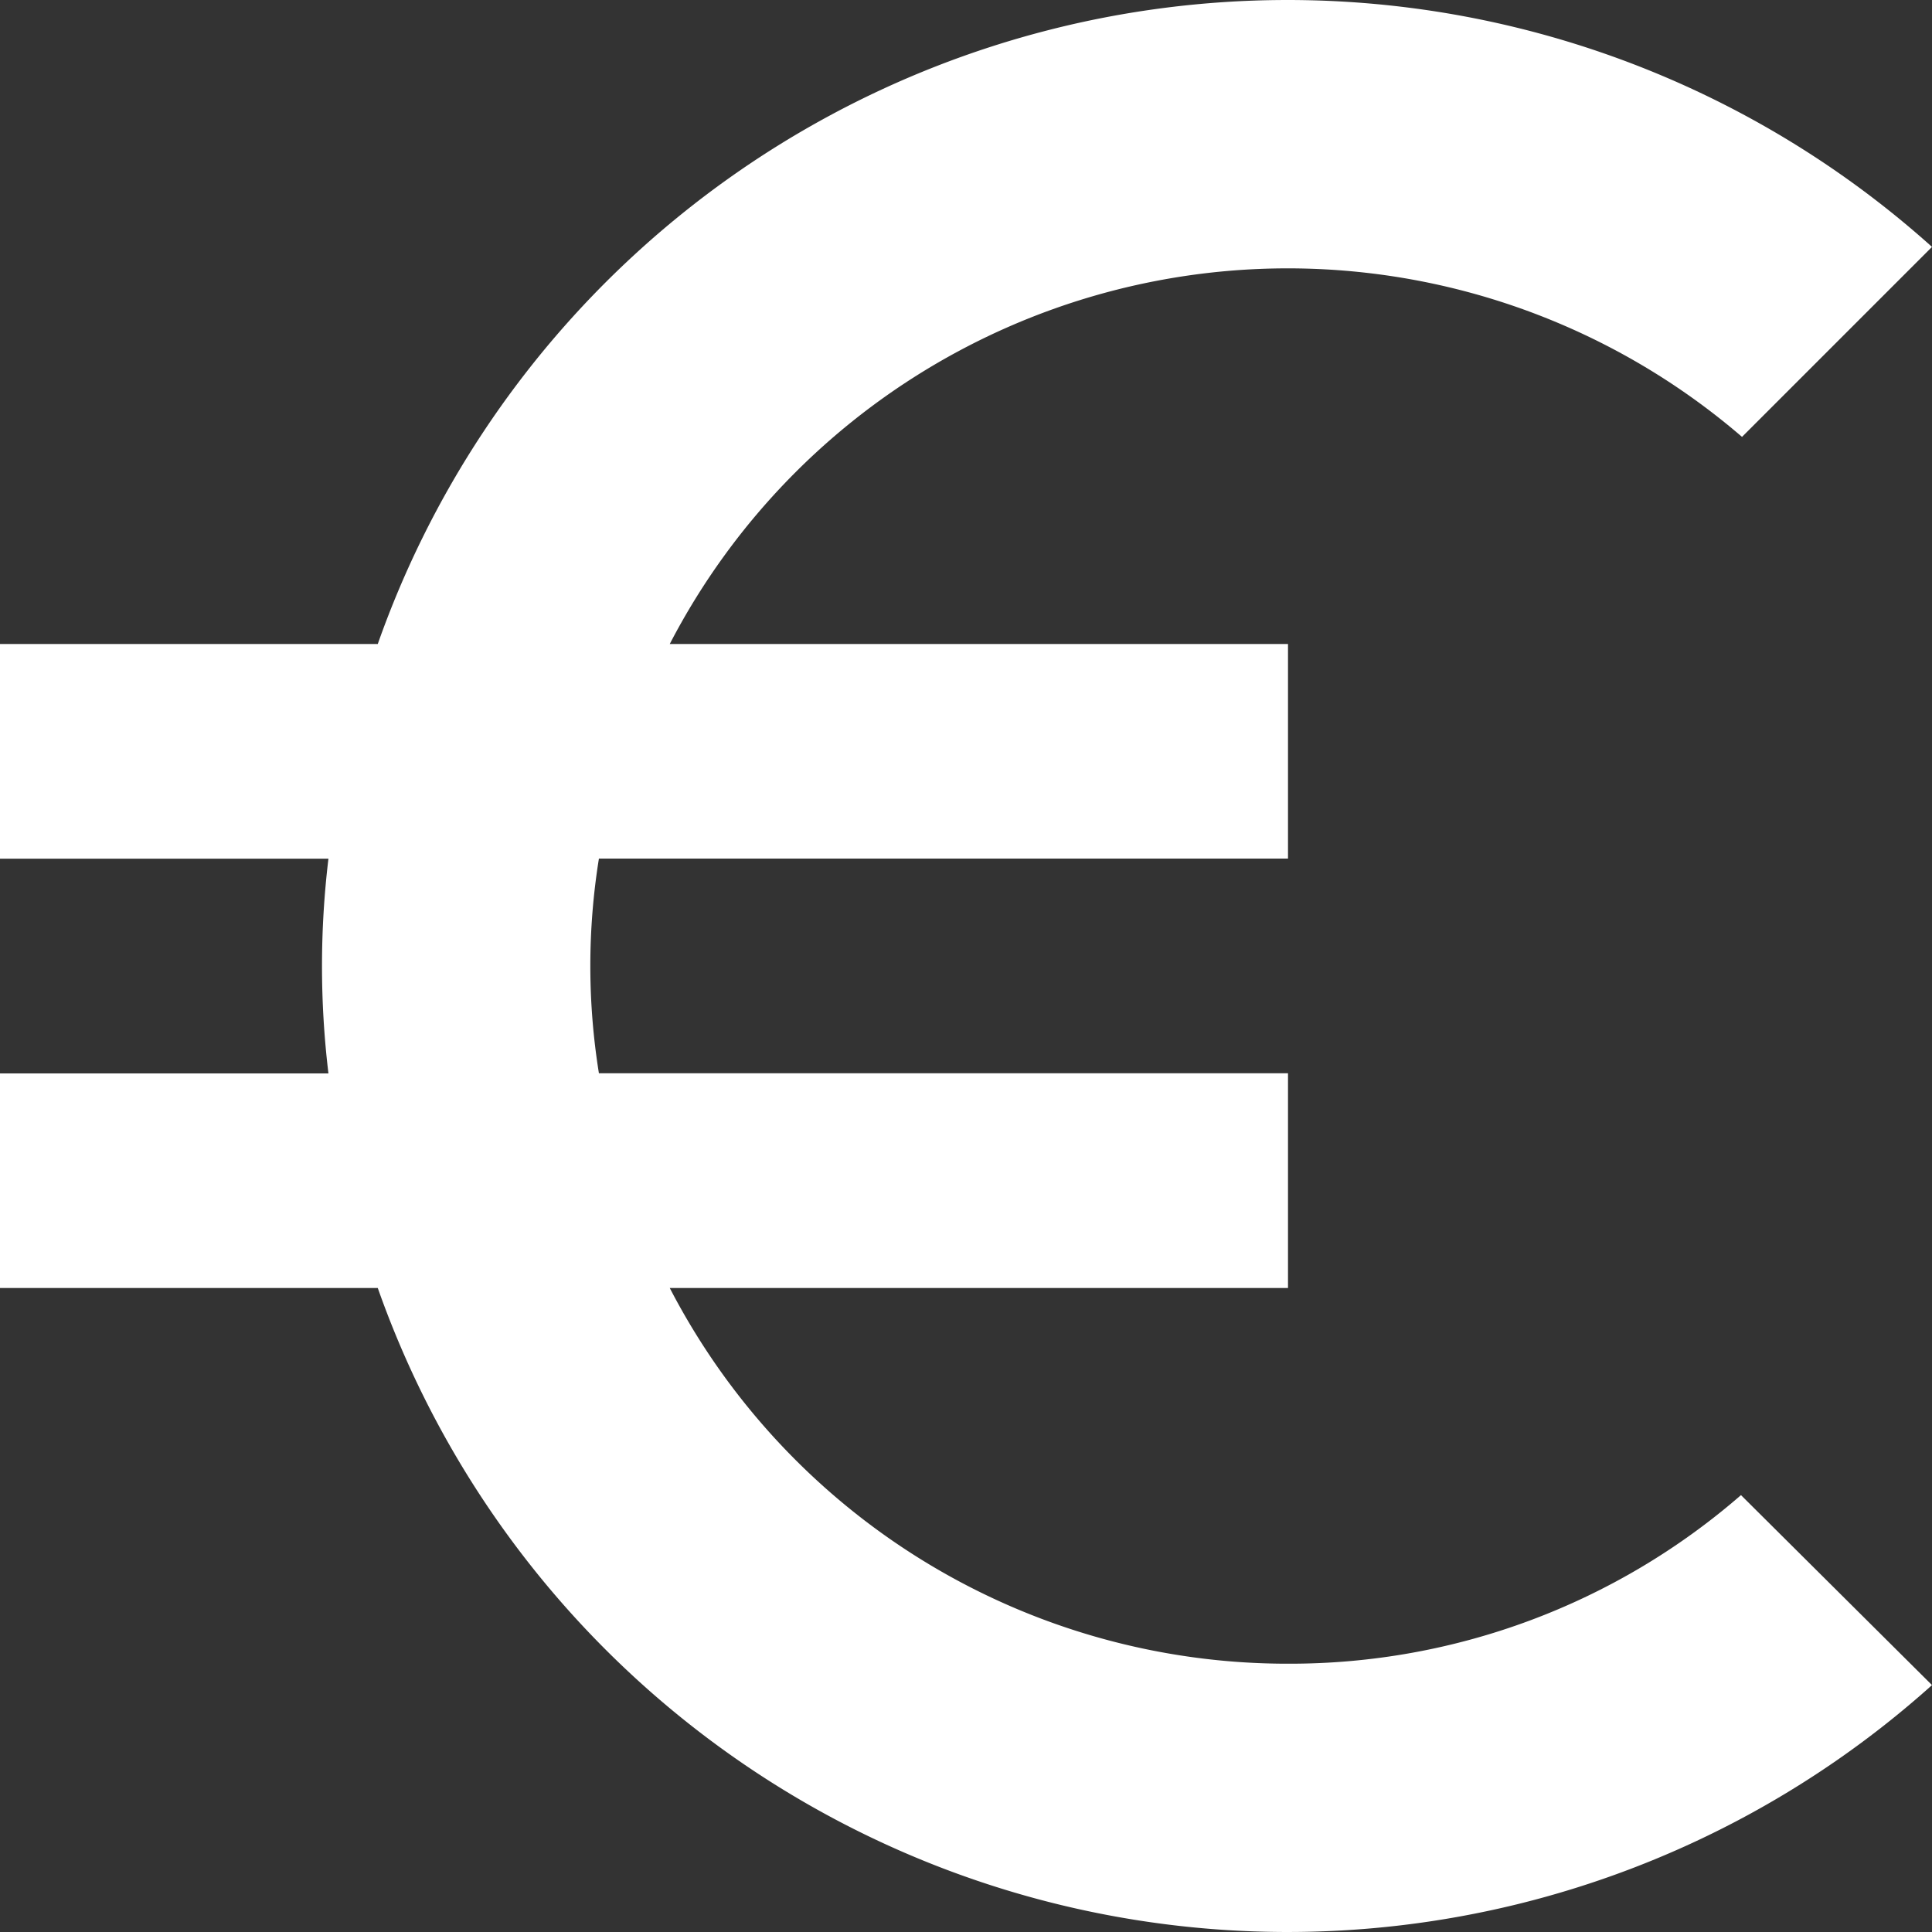
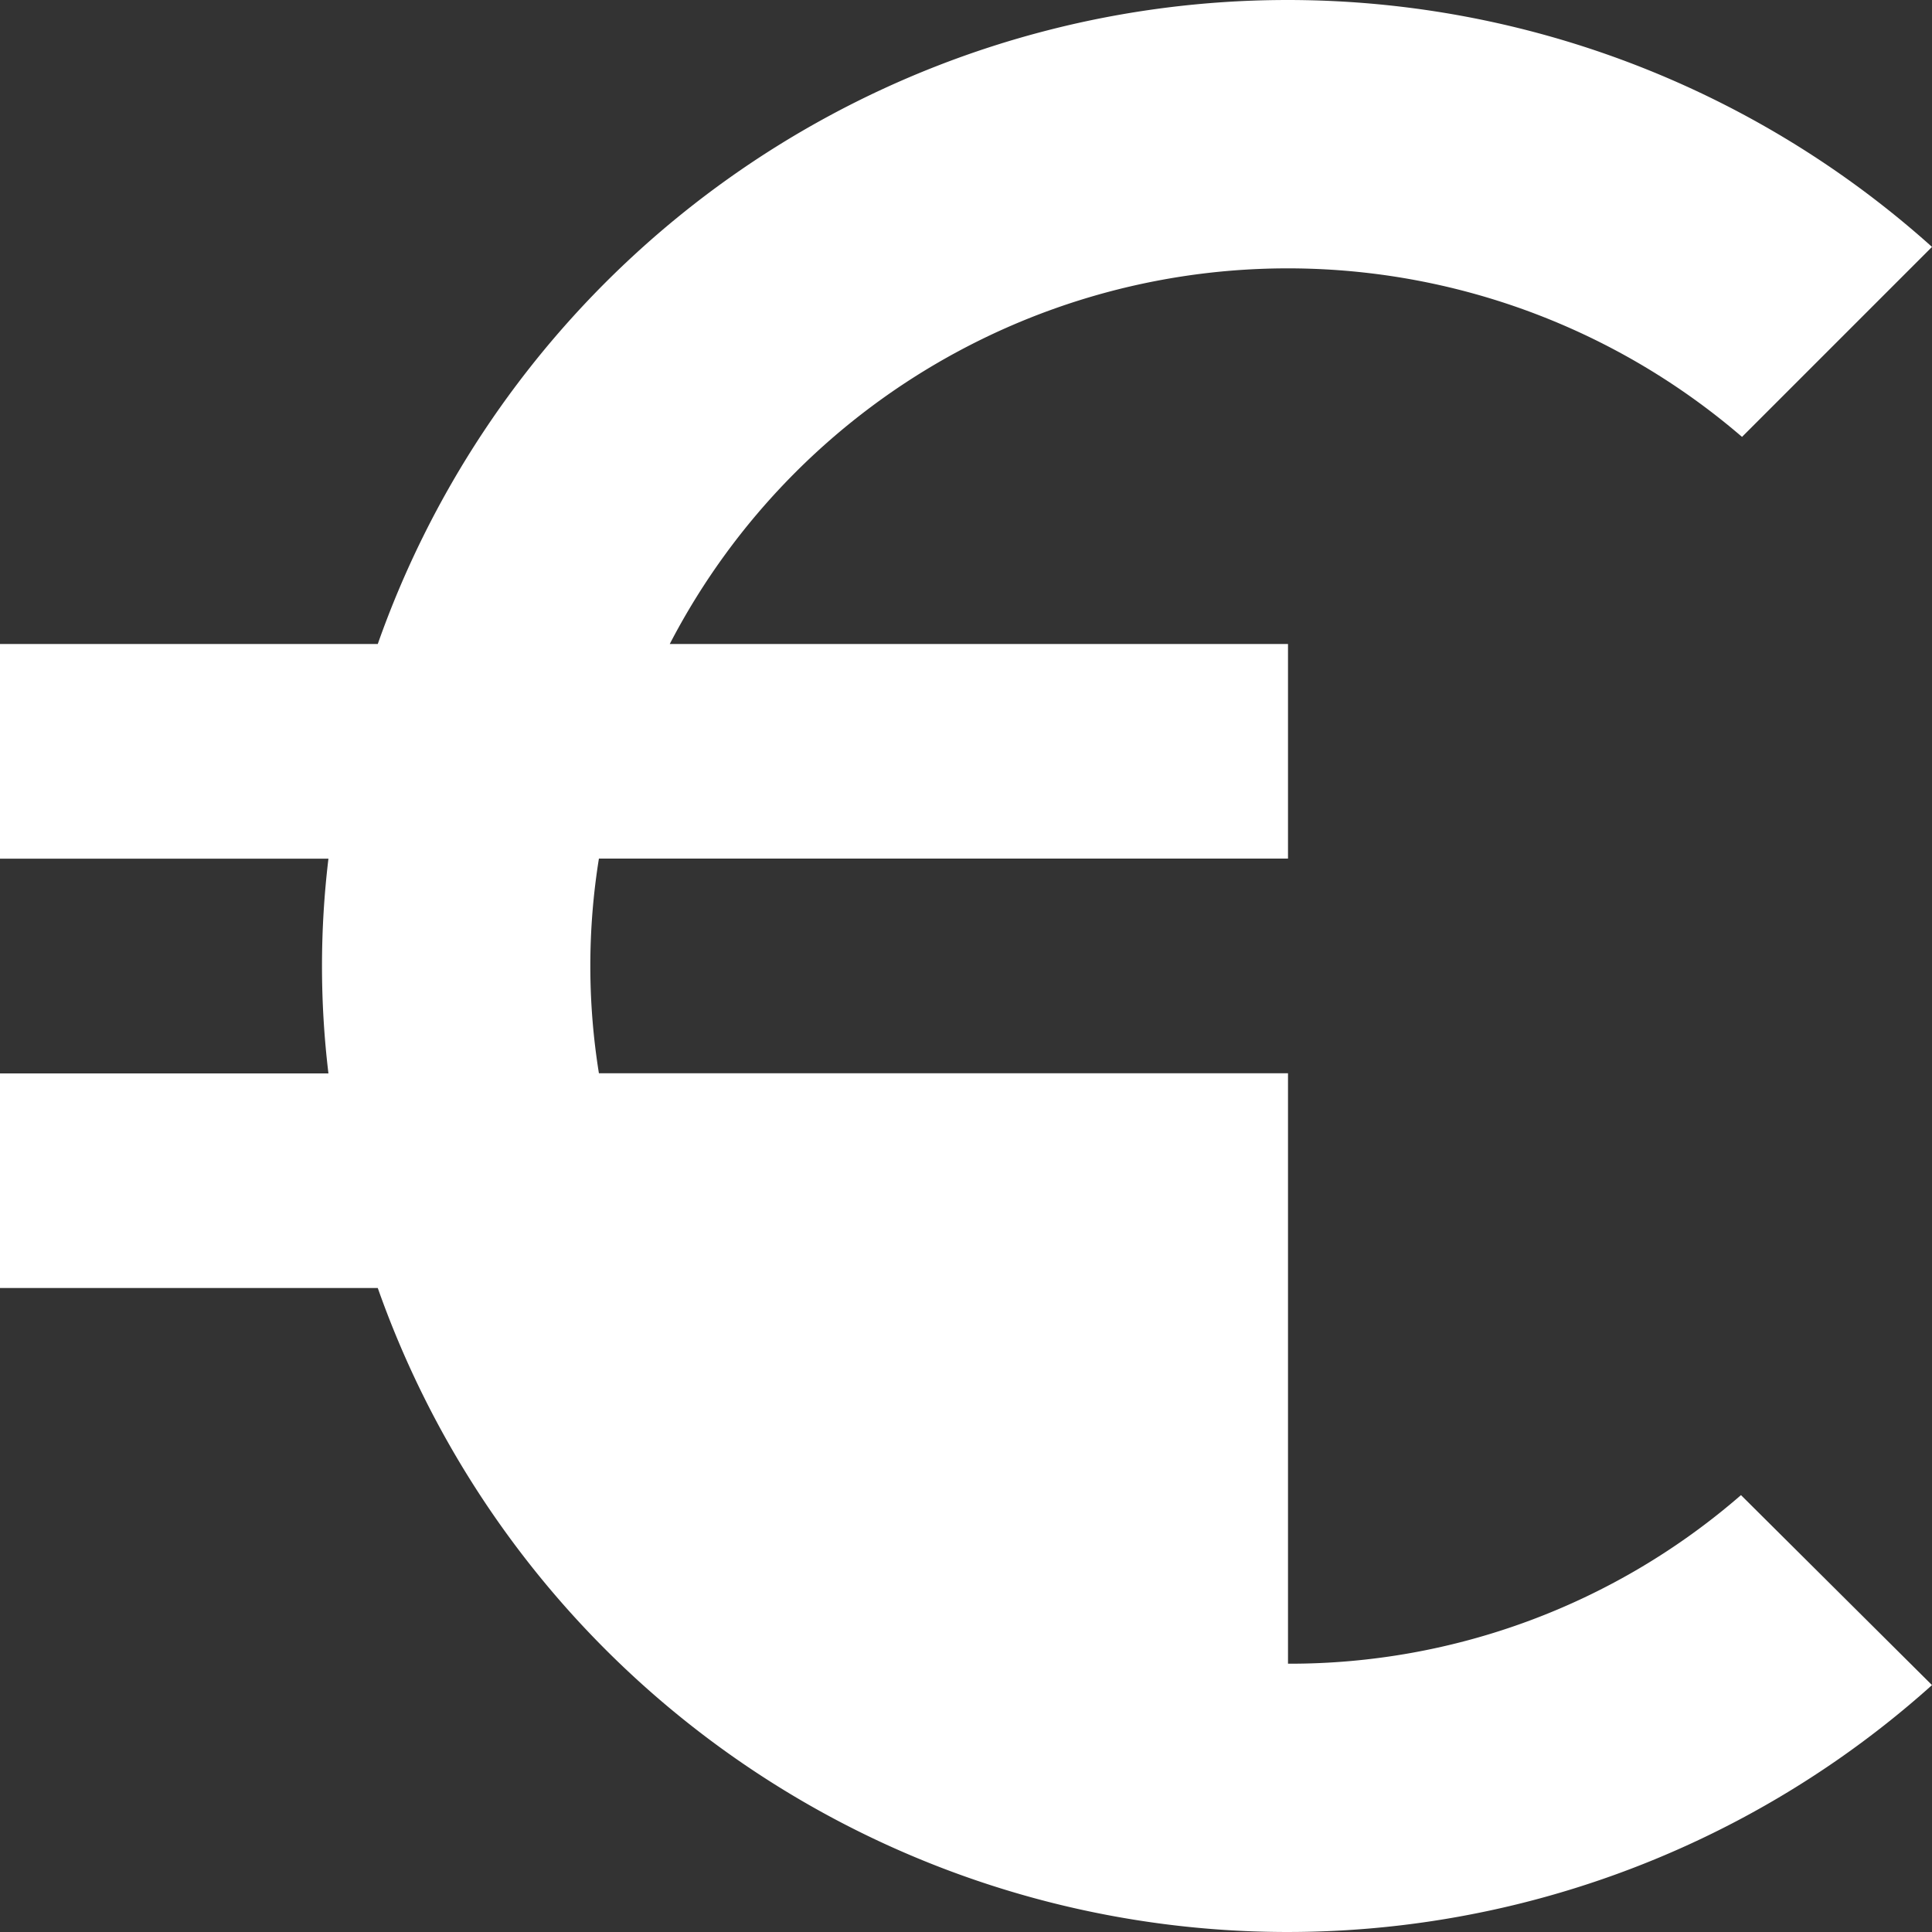
<svg xmlns="http://www.w3.org/2000/svg" width="15" height="15">
  <rect width="100%" height="100%" fill="#333333" stroke="none" />
-   <path d="M10 12.917A5.4 5.4 0 015.2 10H10V8.333H4.65a5.242 5.242 0 010-1.667H10V5H5.2a5.406 5.406 0 018.325-1.608L15 1.917A7.489 7.489 0 002.933 5H0v1.667h2.55a6.97 6.97 0 000 1.667H0V10h2.933A7.489 7.489 0 0015 13.083l-1.483-1.475A5.338 5.338 0 0110 12.917z" fill="#fff" />
+   <path d="M10 12.917H10V8.333H4.65a5.242 5.242 0 010-1.667H10V5H5.2a5.406 5.406 0 018.325-1.608L15 1.917A7.489 7.489 0 002.933 5H0v1.667h2.55a6.97 6.97 0 000 1.667H0V10h2.933A7.489 7.489 0 0015 13.083l-1.483-1.475A5.338 5.338 0 0110 12.917z" fill="#fff" />
</svg>